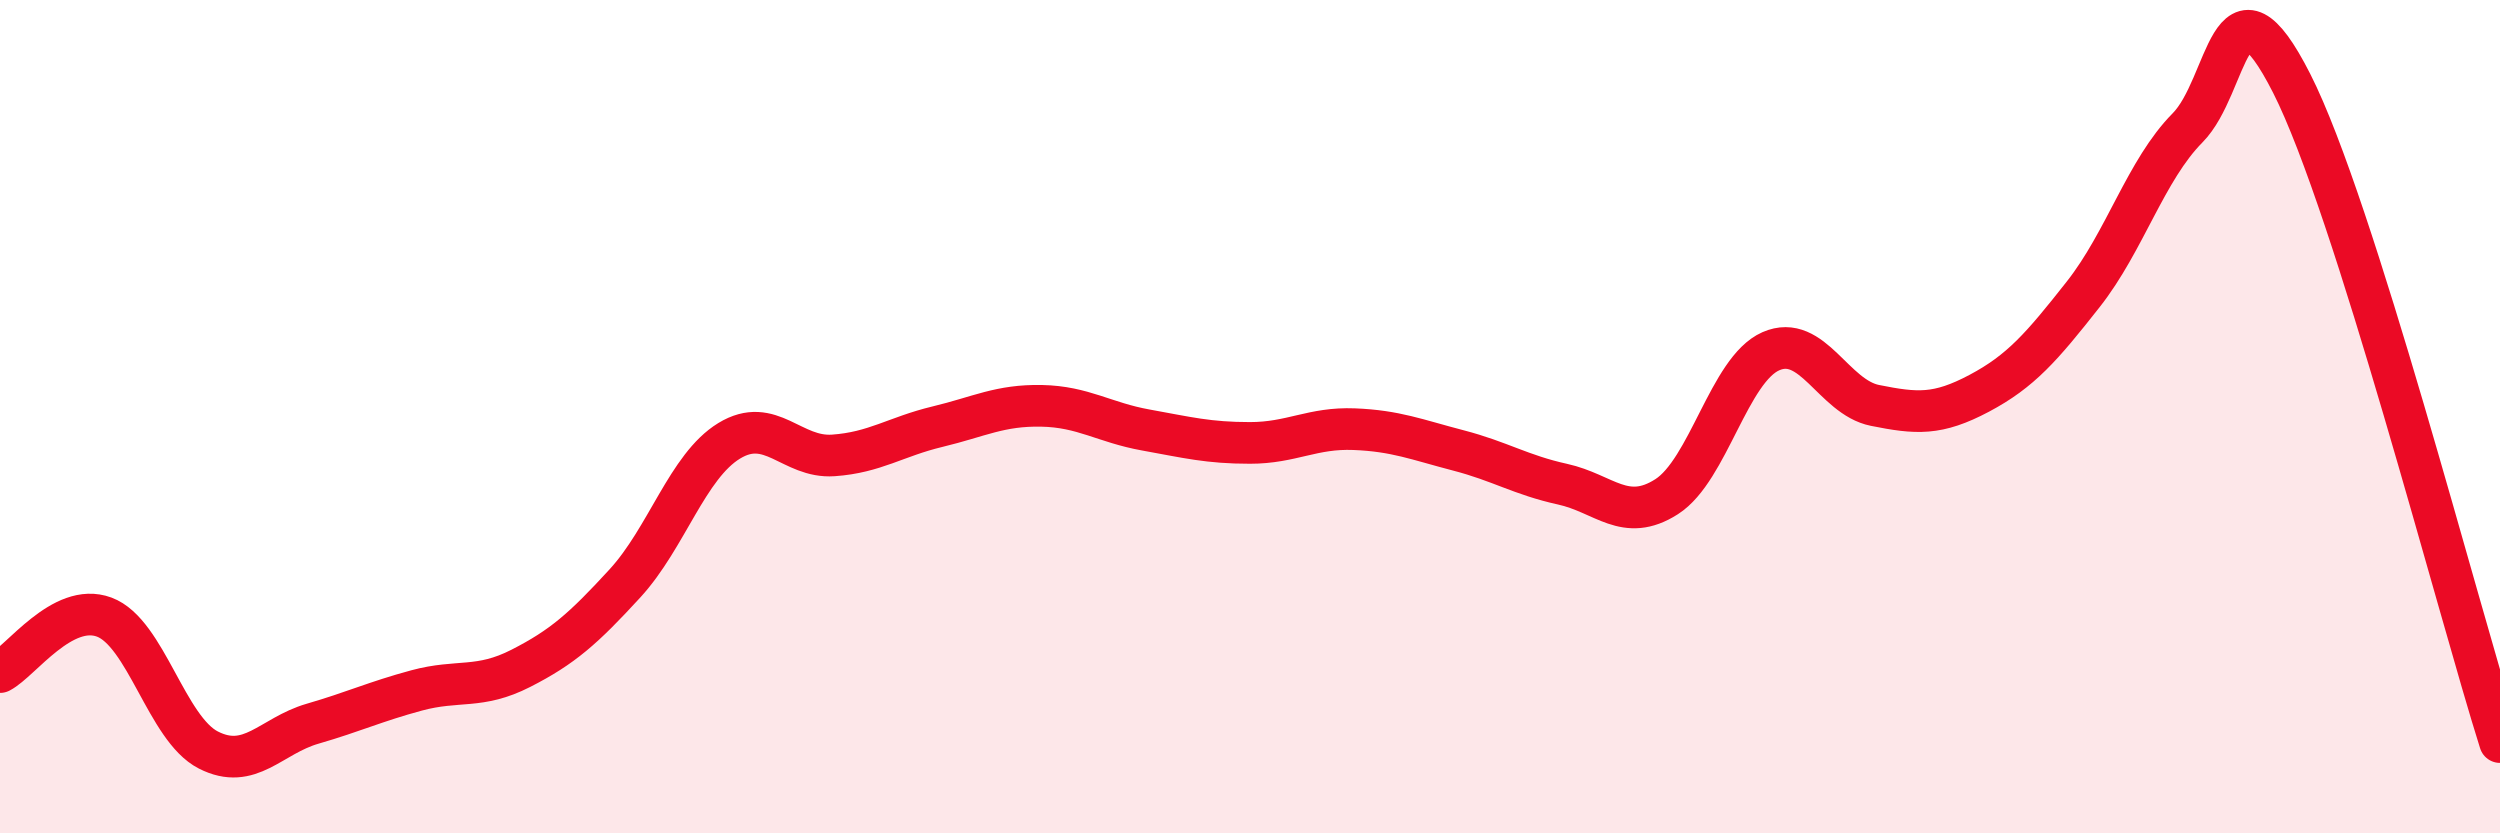
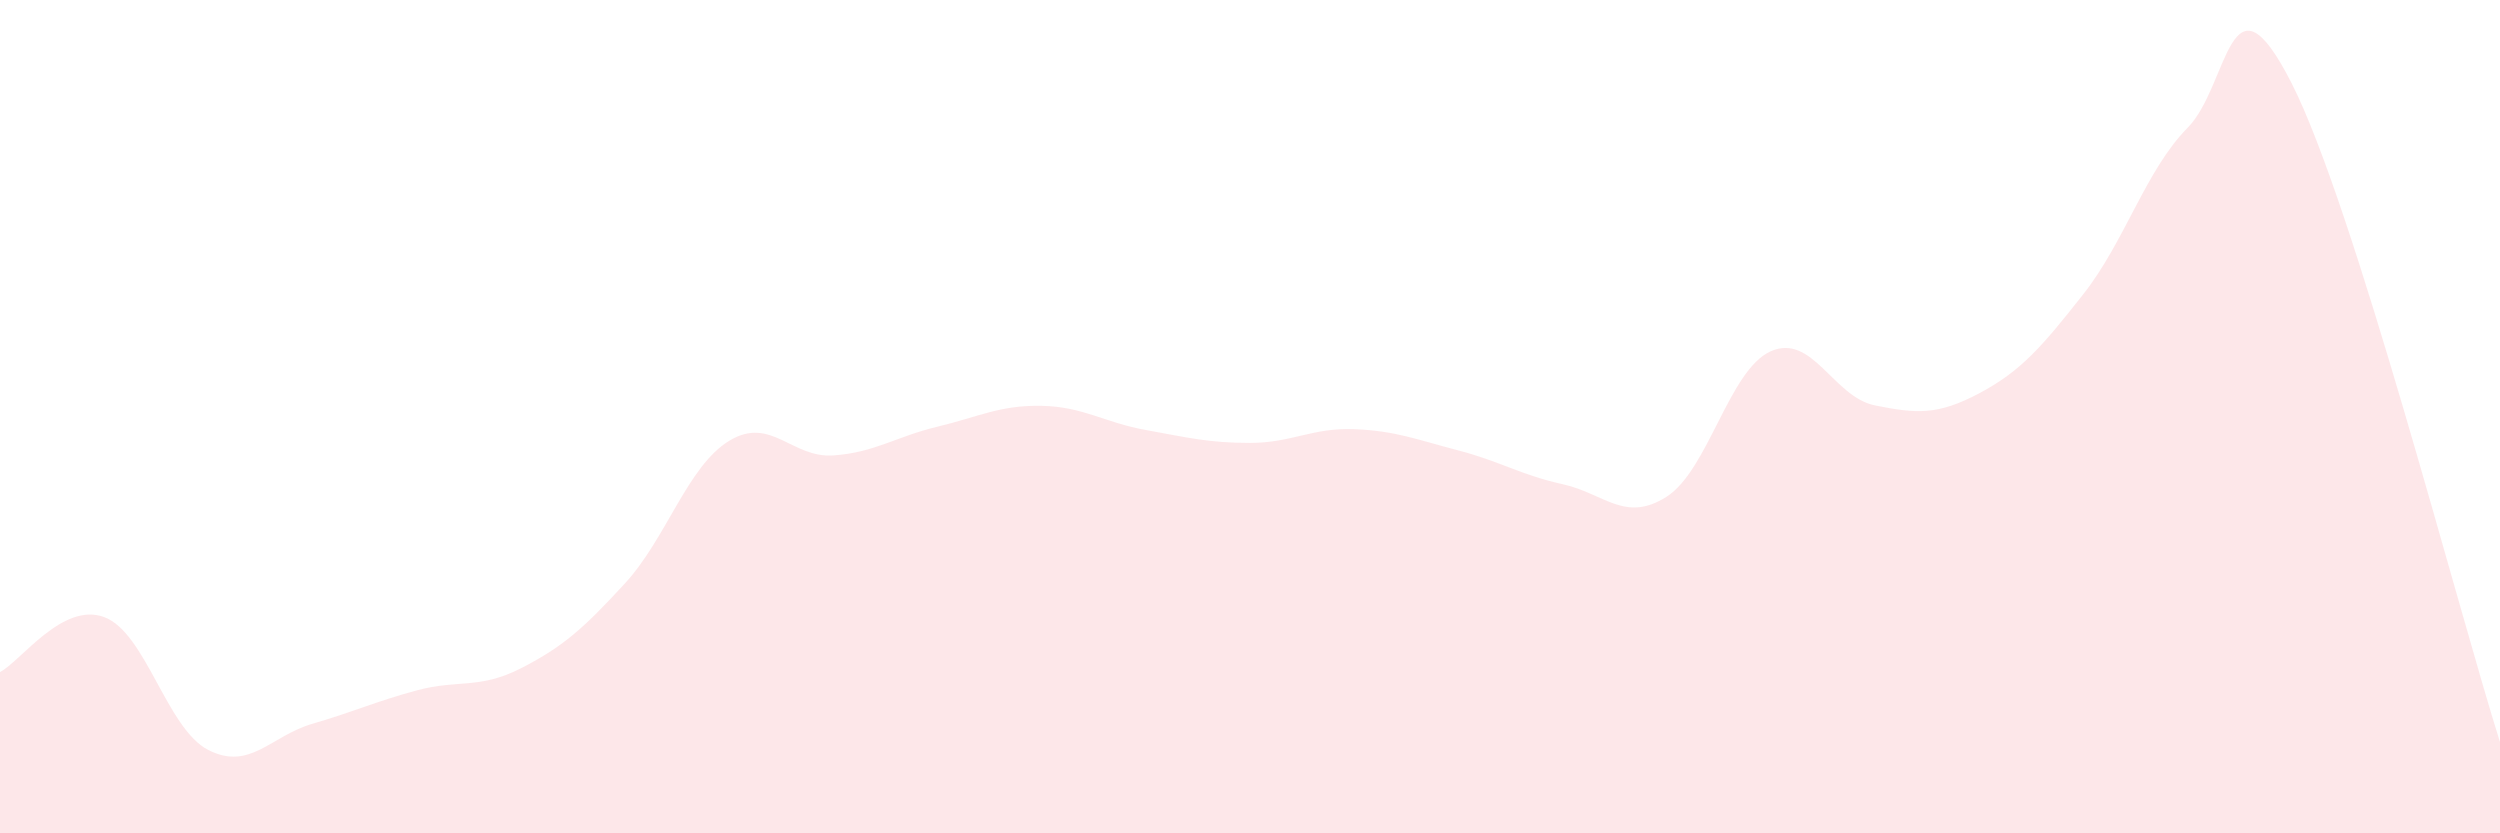
<svg xmlns="http://www.w3.org/2000/svg" width="60" height="20" viewBox="0 0 60 20">
  <path d="M 0,16.13 C 0.5,15.87 1.5,14.44 2.5,14.81 C 3.5,15.18 4,17.49 5,18 C 6,18.51 6.5,17.66 7.5,17.37 C 8.5,17.08 9,16.84 10,16.57 C 11,16.3 11.5,16.55 12.5,16.04 C 13.5,15.53 14,15.09 15,14 C 16,12.91 16.5,11.19 17.5,10.58 C 18.5,9.97 19,11 20,10.93 C 21,10.86 21.5,10.48 22.5,10.24 C 23.5,10 24,9.72 25,9.74 C 26,9.76 26.5,10.14 27.5,10.32 C 28.5,10.5 29,10.63 30,10.63 C 31,10.63 31.5,10.26 32.5,10.3 C 33.5,10.34 34,10.55 35,10.81 C 36,11.07 36.5,11.4 37.5,11.62 C 38.5,11.84 39,12.56 40,11.92 C 41,11.28 41.5,8.87 42.5,8.43 C 43.5,7.99 44,9.53 45,9.73 C 46,9.93 46.5,9.97 47.5,9.44 C 48.5,8.91 49,8.33 50,7.06 C 51,5.79 51.5,4.08 52.5,3.07 C 53.5,2.06 53.5,-0.95 55,2 C 56.5,4.95 59,14.65 60,17.81L60 20L0 20Z" fill="#EB0A25" opacity="0.1" stroke-linecap="round" stroke-linejoin="round" />
-   <path d="M 0,16.13 C 0.5,15.87 1.5,14.44 2.5,14.81 C 3.5,15.18 4,17.49 5,18 C 6,18.51 6.5,17.66 7.5,17.37 C 8.5,17.08 9,16.84 10,16.57 C 11,16.3 11.5,16.55 12.5,16.04 C 13.5,15.53 14,15.09 15,14 C 16,12.91 16.5,11.19 17.5,10.58 C 18.5,9.97 19,11 20,10.93 C 21,10.86 21.5,10.48 22.5,10.24 C 23.5,10 24,9.72 25,9.74 C 26,9.76 26.5,10.14 27.5,10.32 C 28.5,10.5 29,10.63 30,10.63 C 31,10.63 31.5,10.26 32.5,10.3 C 33.5,10.34 34,10.55 35,10.81 C 36,11.07 36.5,11.4 37.5,11.62 C 38.5,11.84 39,12.56 40,11.92 C 41,11.28 41.5,8.87 42.5,8.43 C 43.5,7.99 44,9.53 45,9.73 C 46,9.93 46.5,9.97 47.5,9.44 C 48.5,8.91 49,8.33 50,7.06 C 51,5.79 51.5,4.08 52.5,3.07 C 53.5,2.06 53.5,-0.95 55,2 C 56.5,4.95 59,14.65 60,17.81" stroke="#EB0A25" stroke-width="1" fill="none" stroke-linecap="round" stroke-linejoin="round" />
</svg>